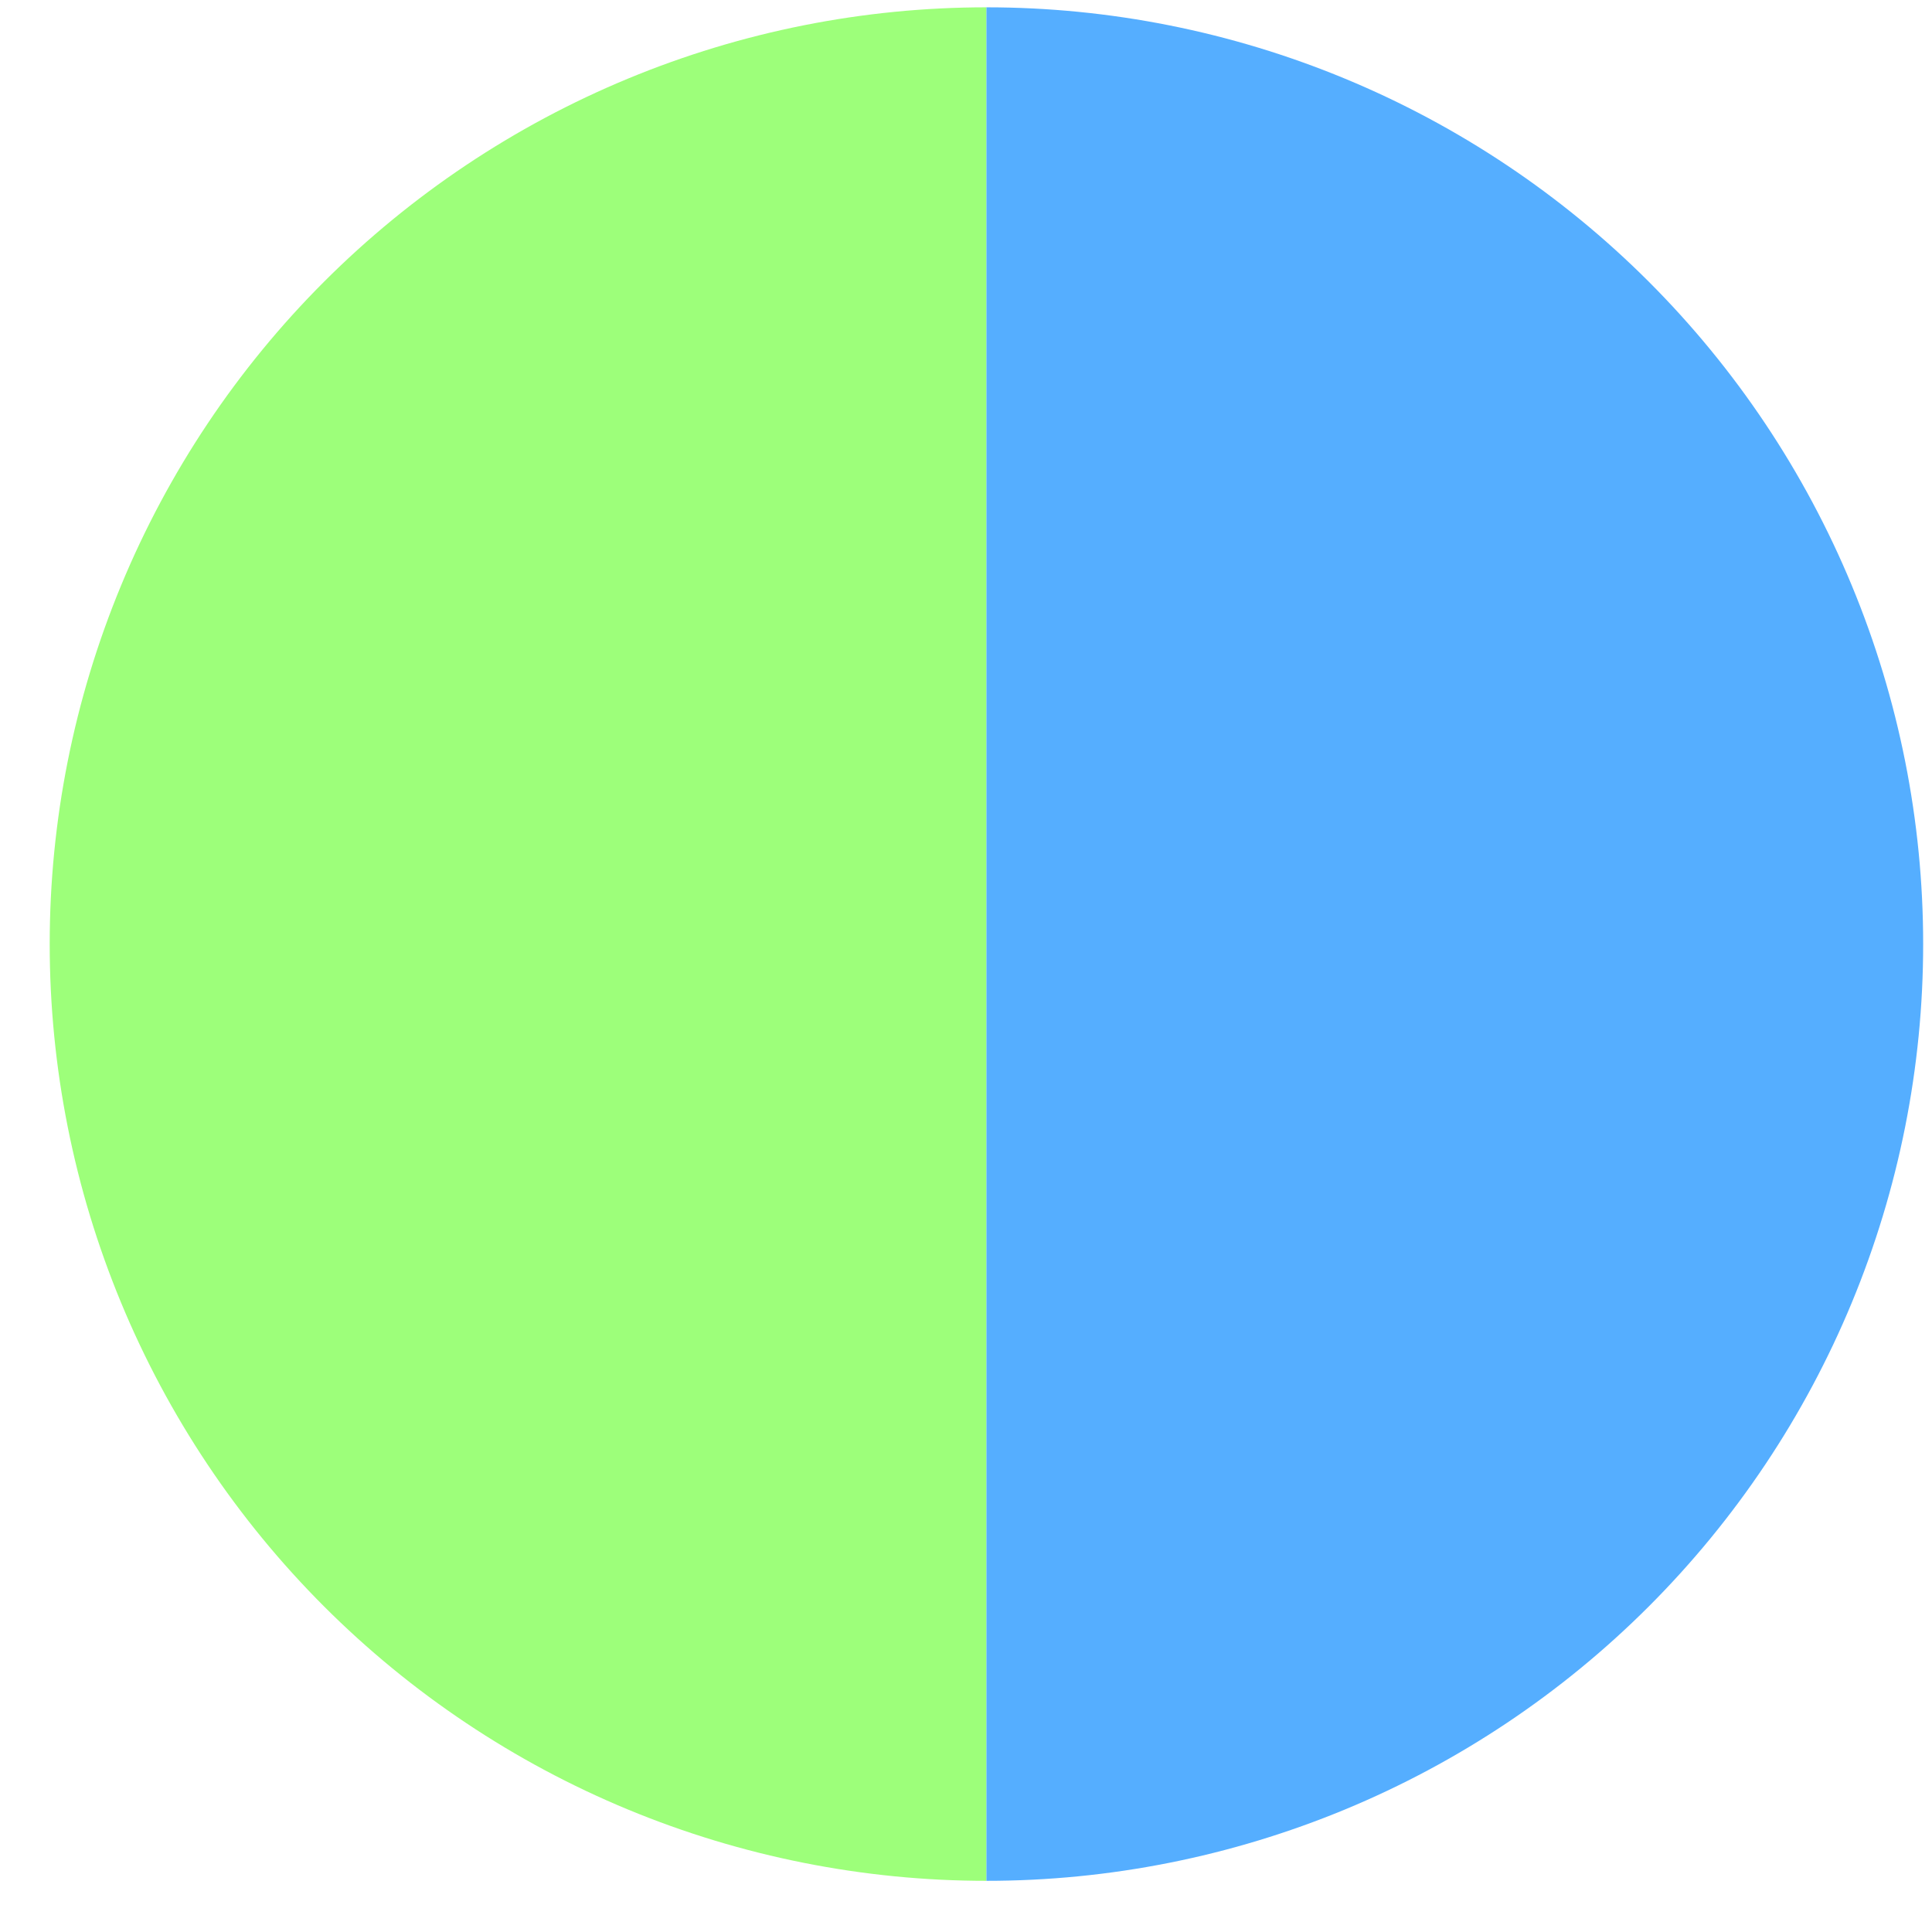
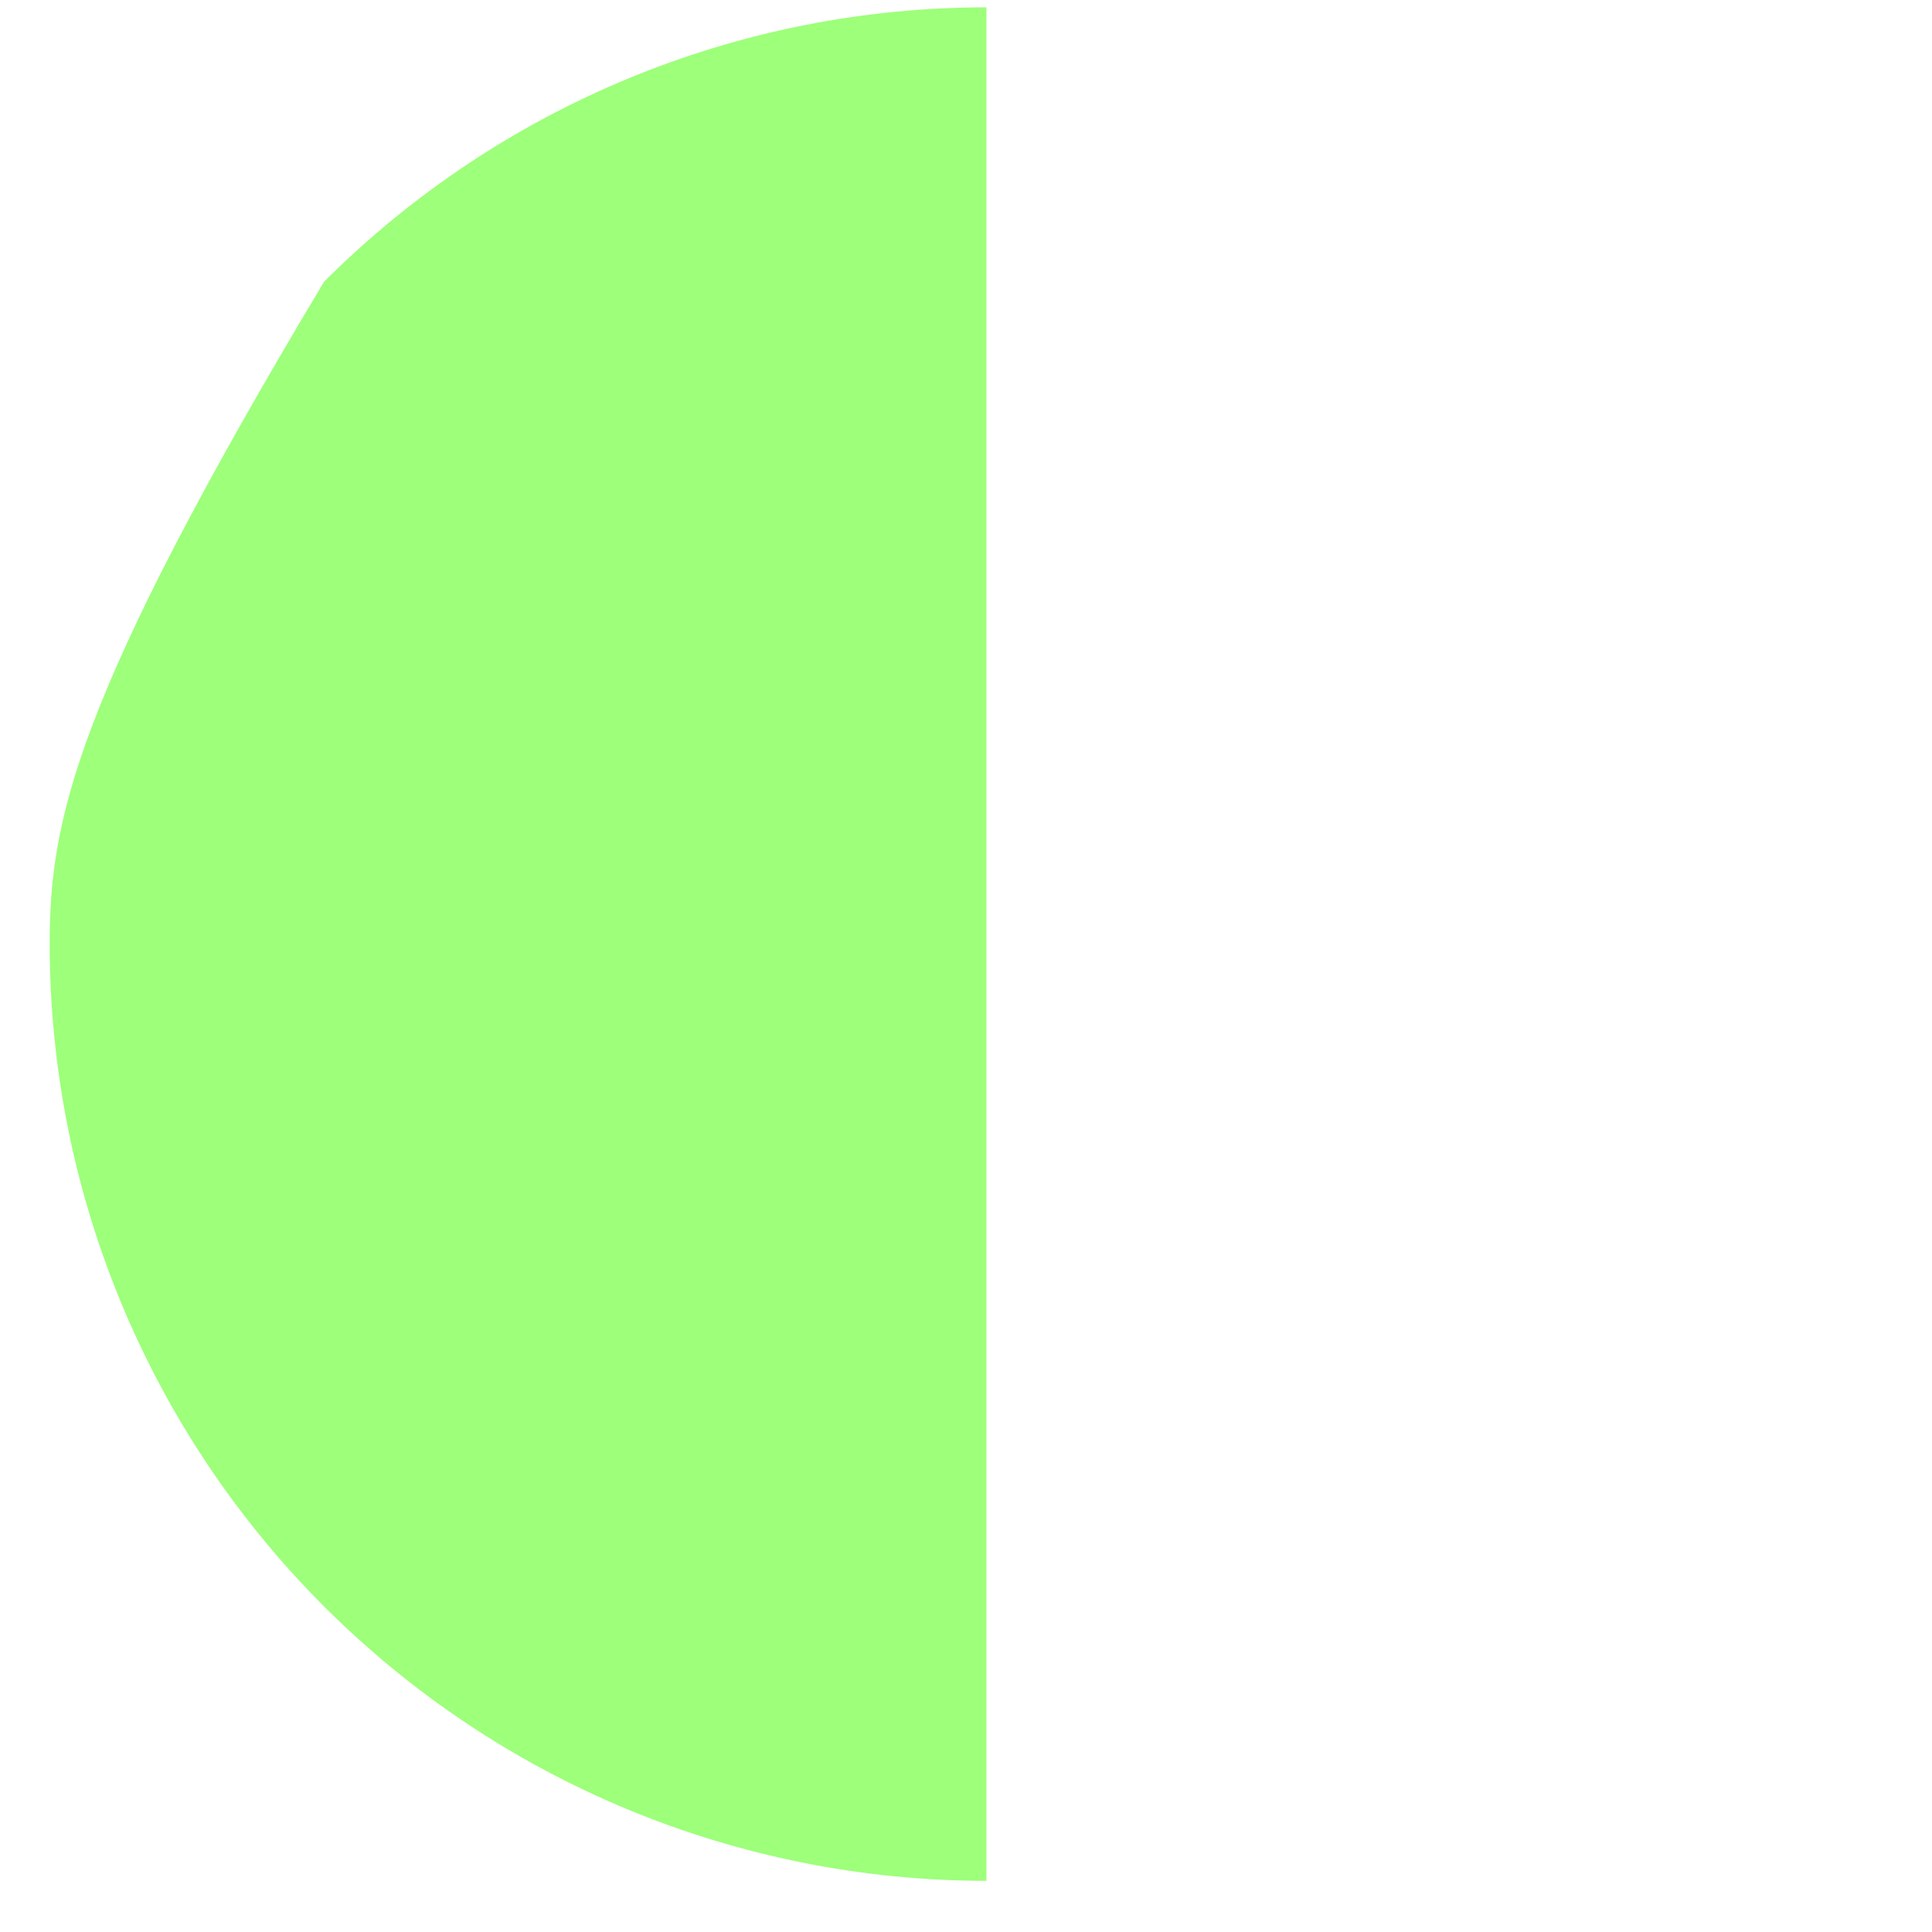
<svg xmlns="http://www.w3.org/2000/svg" width="33" height="33" viewBox="0 0 33 33" fill="none">
-   <path d="M16.849 0.125C14.748 0.125 12.667 0.539 10.726 1.343C8.785 2.147 7.021 3.326 5.535 4.812C4.049 6.298 2.871 8.061 2.067 10.003C1.263 11.944 0.849 14.024 0.849 16.125C0.849 18.227 1.263 20.307 2.067 22.248C2.871 24.19 4.049 25.953 5.535 27.439C7.021 28.925 8.785 30.104 10.726 30.908C12.667 31.712 14.748 32.126 16.849 32.126L16.849 16.125V0.125Z" fill="#9DFF7A" />
-   <path d="M16.849 0.125C18.95 0.125 21.03 0.539 22.972 1.343C24.913 2.147 26.677 3.326 28.163 4.812C29.648 6.298 30.827 8.061 31.631 10.003C32.435 11.944 32.849 14.024 32.849 16.125C32.849 18.227 32.435 20.307 31.631 22.248C30.827 24.19 29.648 25.953 28.163 27.439C26.677 28.925 24.913 30.104 22.972 30.908C21.03 31.712 18.95 32.126 16.849 32.126L16.849 16.125V0.125Z" fill="#55AEFF" />
+   <path d="M16.849 0.125C14.748 0.125 12.667 0.539 10.726 1.343C8.785 2.147 7.021 3.326 5.535 4.812C1.263 11.944 0.849 14.024 0.849 16.125C0.849 18.227 1.263 20.307 2.067 22.248C2.871 24.19 4.049 25.953 5.535 27.439C7.021 28.925 8.785 30.104 10.726 30.908C12.667 31.712 14.748 32.126 16.849 32.126L16.849 16.125V0.125Z" fill="#9DFF7A" />
</svg>